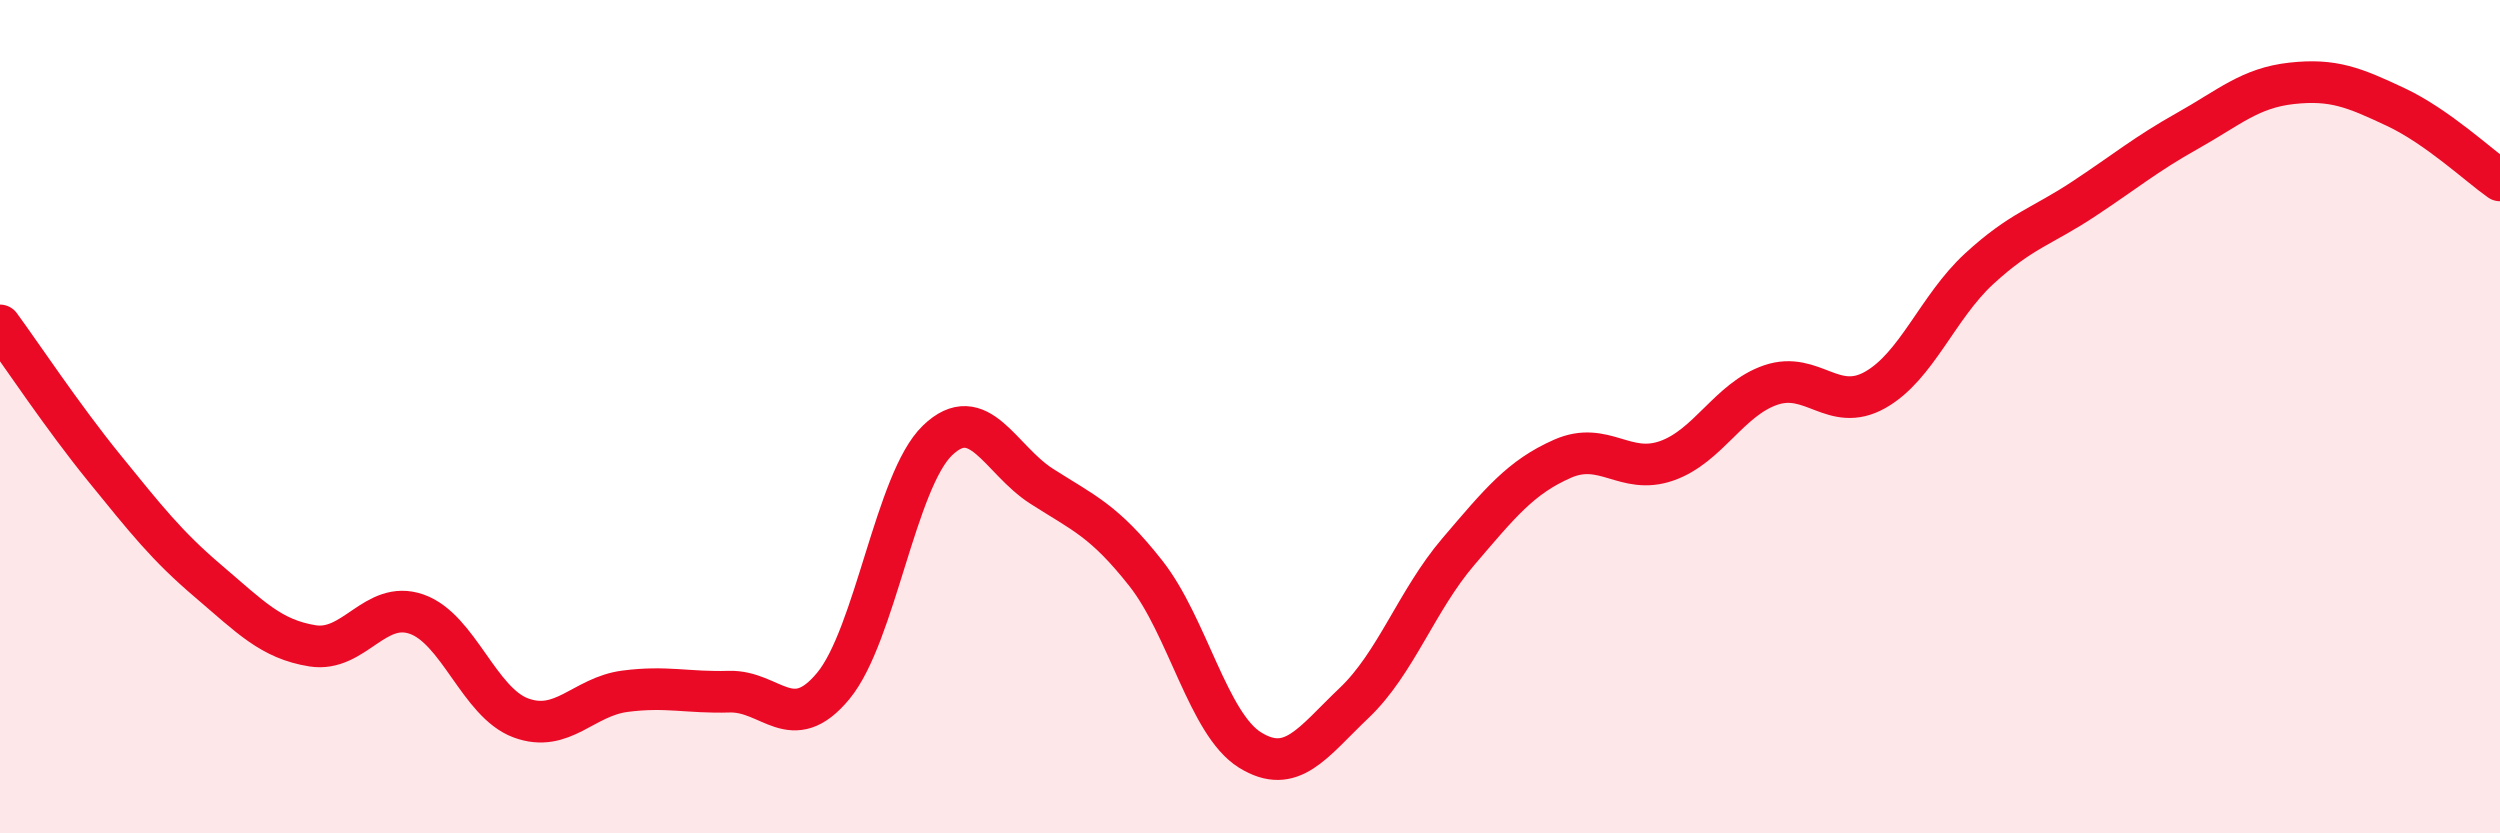
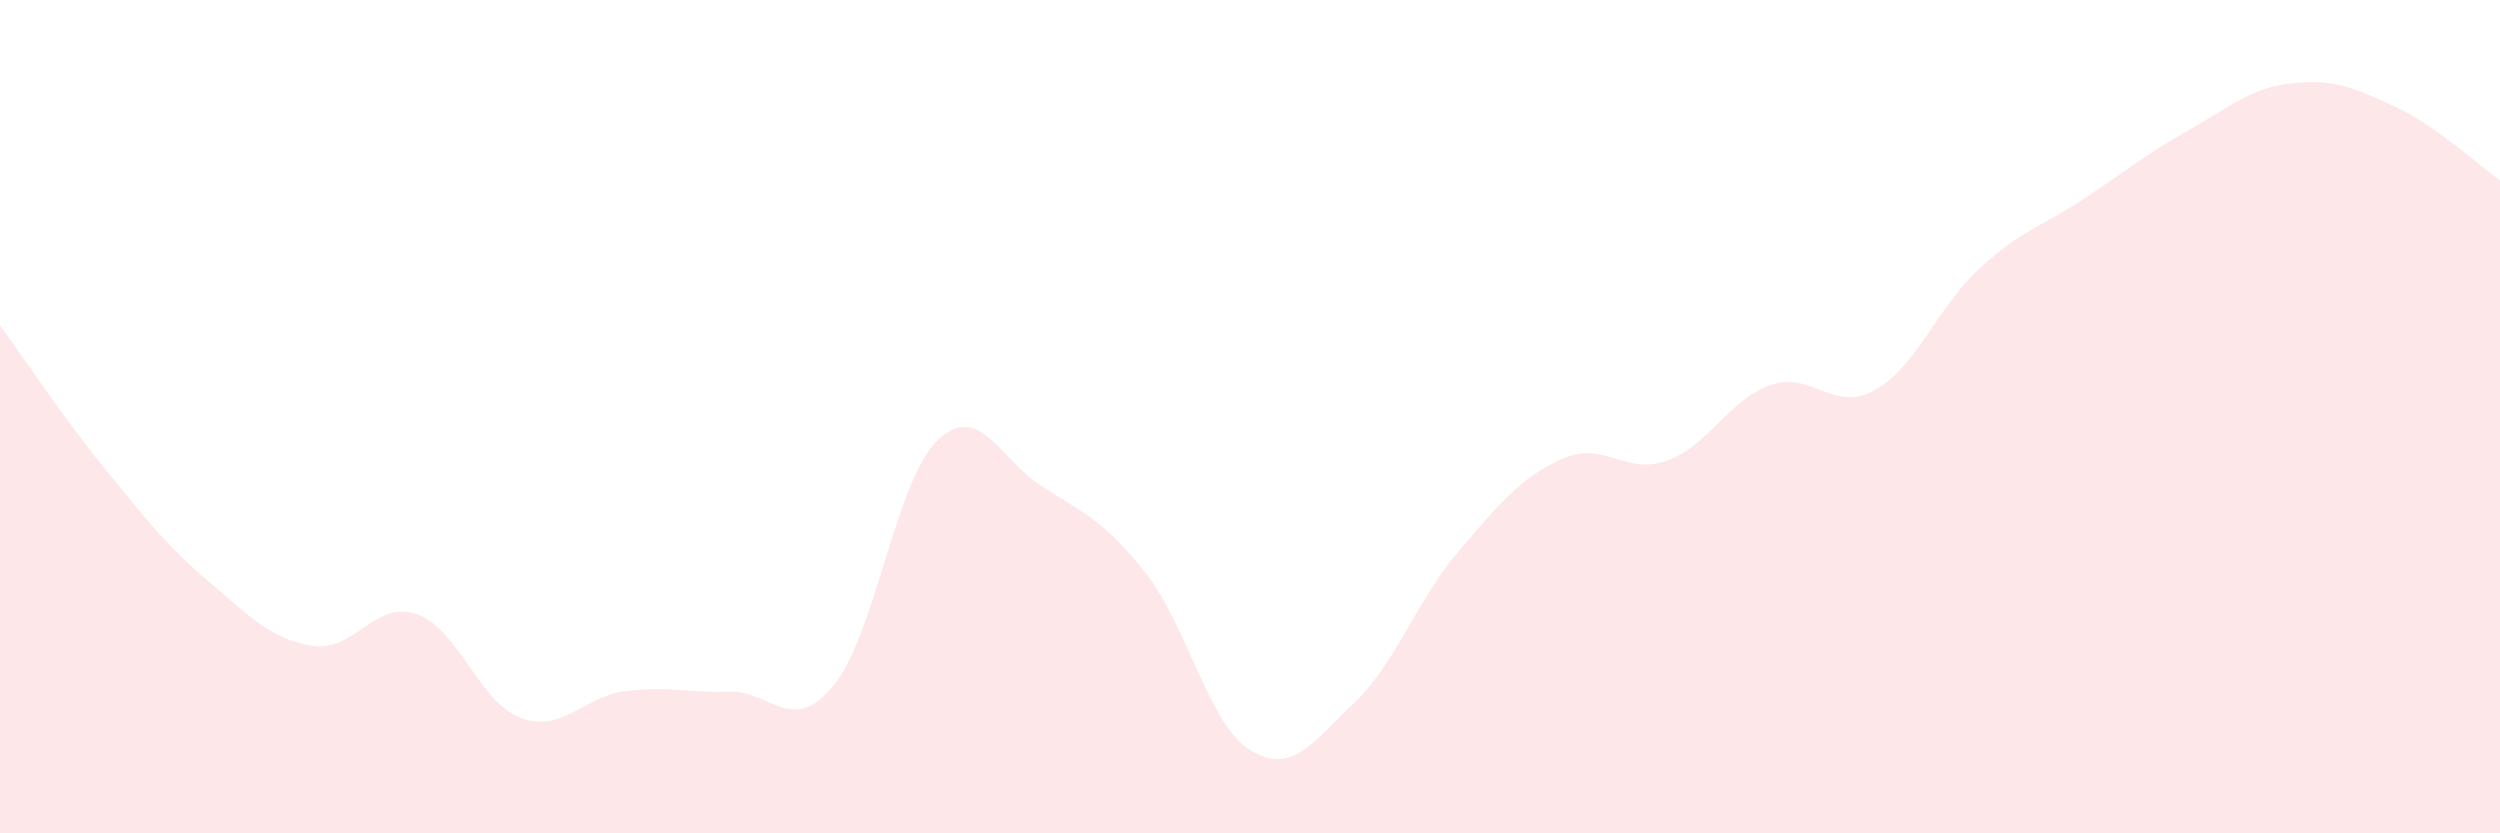
<svg xmlns="http://www.w3.org/2000/svg" width="60" height="20" viewBox="0 0 60 20">
  <path d="M 0,7.81 C 0.5,8.49 1.5,10 2.5,11.23 C 3.5,12.46 4,13.1 5,13.95 C 6,14.8 6.5,15.34 7.5,15.5 C 8.5,15.66 9,14.39 10,14.74 C 11,15.09 11.5,16.86 12.5,17.23 C 13.5,17.6 14,16.72 15,16.59 C 16,16.46 16.5,16.63 17.5,16.6 C 18.5,16.57 19,17.67 20,16.46 C 21,15.25 21.5,11.53 22.5,10.57 C 23.5,9.61 24,11.03 25,11.67 C 26,12.31 26.5,12.49 27.5,13.76 C 28.5,15.03 29,17.38 30,18 C 31,18.62 31.5,17.82 32.5,16.87 C 33.5,15.92 34,14.41 35,13.24 C 36,12.07 36.5,11.45 37.5,11.01 C 38.5,10.57 39,11.41 40,11.06 C 41,10.71 41.5,9.58 42.5,9.24 C 43.5,8.9 44,9.92 45,9.36 C 46,8.8 46.5,7.37 47.5,6.45 C 48.5,5.53 49,5.44 50,4.78 C 51,4.12 51.5,3.7 52.5,3.14 C 53.5,2.58 54,2.11 55,2 C 56,1.89 56.5,2.1 57.5,2.57 C 58.5,3.04 59.5,3.98 60,4.33L60 20L0 20Z" fill="#EB0A25" opacity="0.1" stroke-linecap="round" stroke-linejoin="round" />
-   <path d="M 0,7.81 C 0.5,8.49 1.5,10 2.5,11.23 C 3.5,12.46 4,13.1 5,13.95 C 6,14.8 6.5,15.34 7.5,15.5 C 8.5,15.66 9,14.39 10,14.74 C 11,15.09 11.5,16.86 12.5,17.23 C 13.5,17.6 14,16.72 15,16.59 C 16,16.46 16.5,16.63 17.5,16.6 C 18.5,16.57 19,17.67 20,16.46 C 21,15.25 21.5,11.53 22.5,10.57 C 23.5,9.61 24,11.03 25,11.67 C 26,12.31 26.5,12.49 27.5,13.76 C 28.5,15.03 29,17.38 30,18 C 31,18.62 31.5,17.82 32.5,16.87 C 33.5,15.92 34,14.41 35,13.24 C 36,12.07 36.5,11.45 37.5,11.01 C 38.5,10.57 39,11.41 40,11.06 C 41,10.71 41.5,9.58 42.5,9.24 C 43.5,8.9 44,9.92 45,9.36 C 46,8.8 46.5,7.37 47.5,6.45 C 48.5,5.53 49,5.44 50,4.78 C 51,4.12 51.5,3.7 52.5,3.14 C 53.5,2.58 54,2.11 55,2 C 56,1.89 56.5,2.1 57.5,2.57 C 58.5,3.04 59.5,3.98 60,4.33" stroke="#EB0A25" stroke-width="1" fill="none" stroke-linecap="round" stroke-linejoin="round" />
</svg>